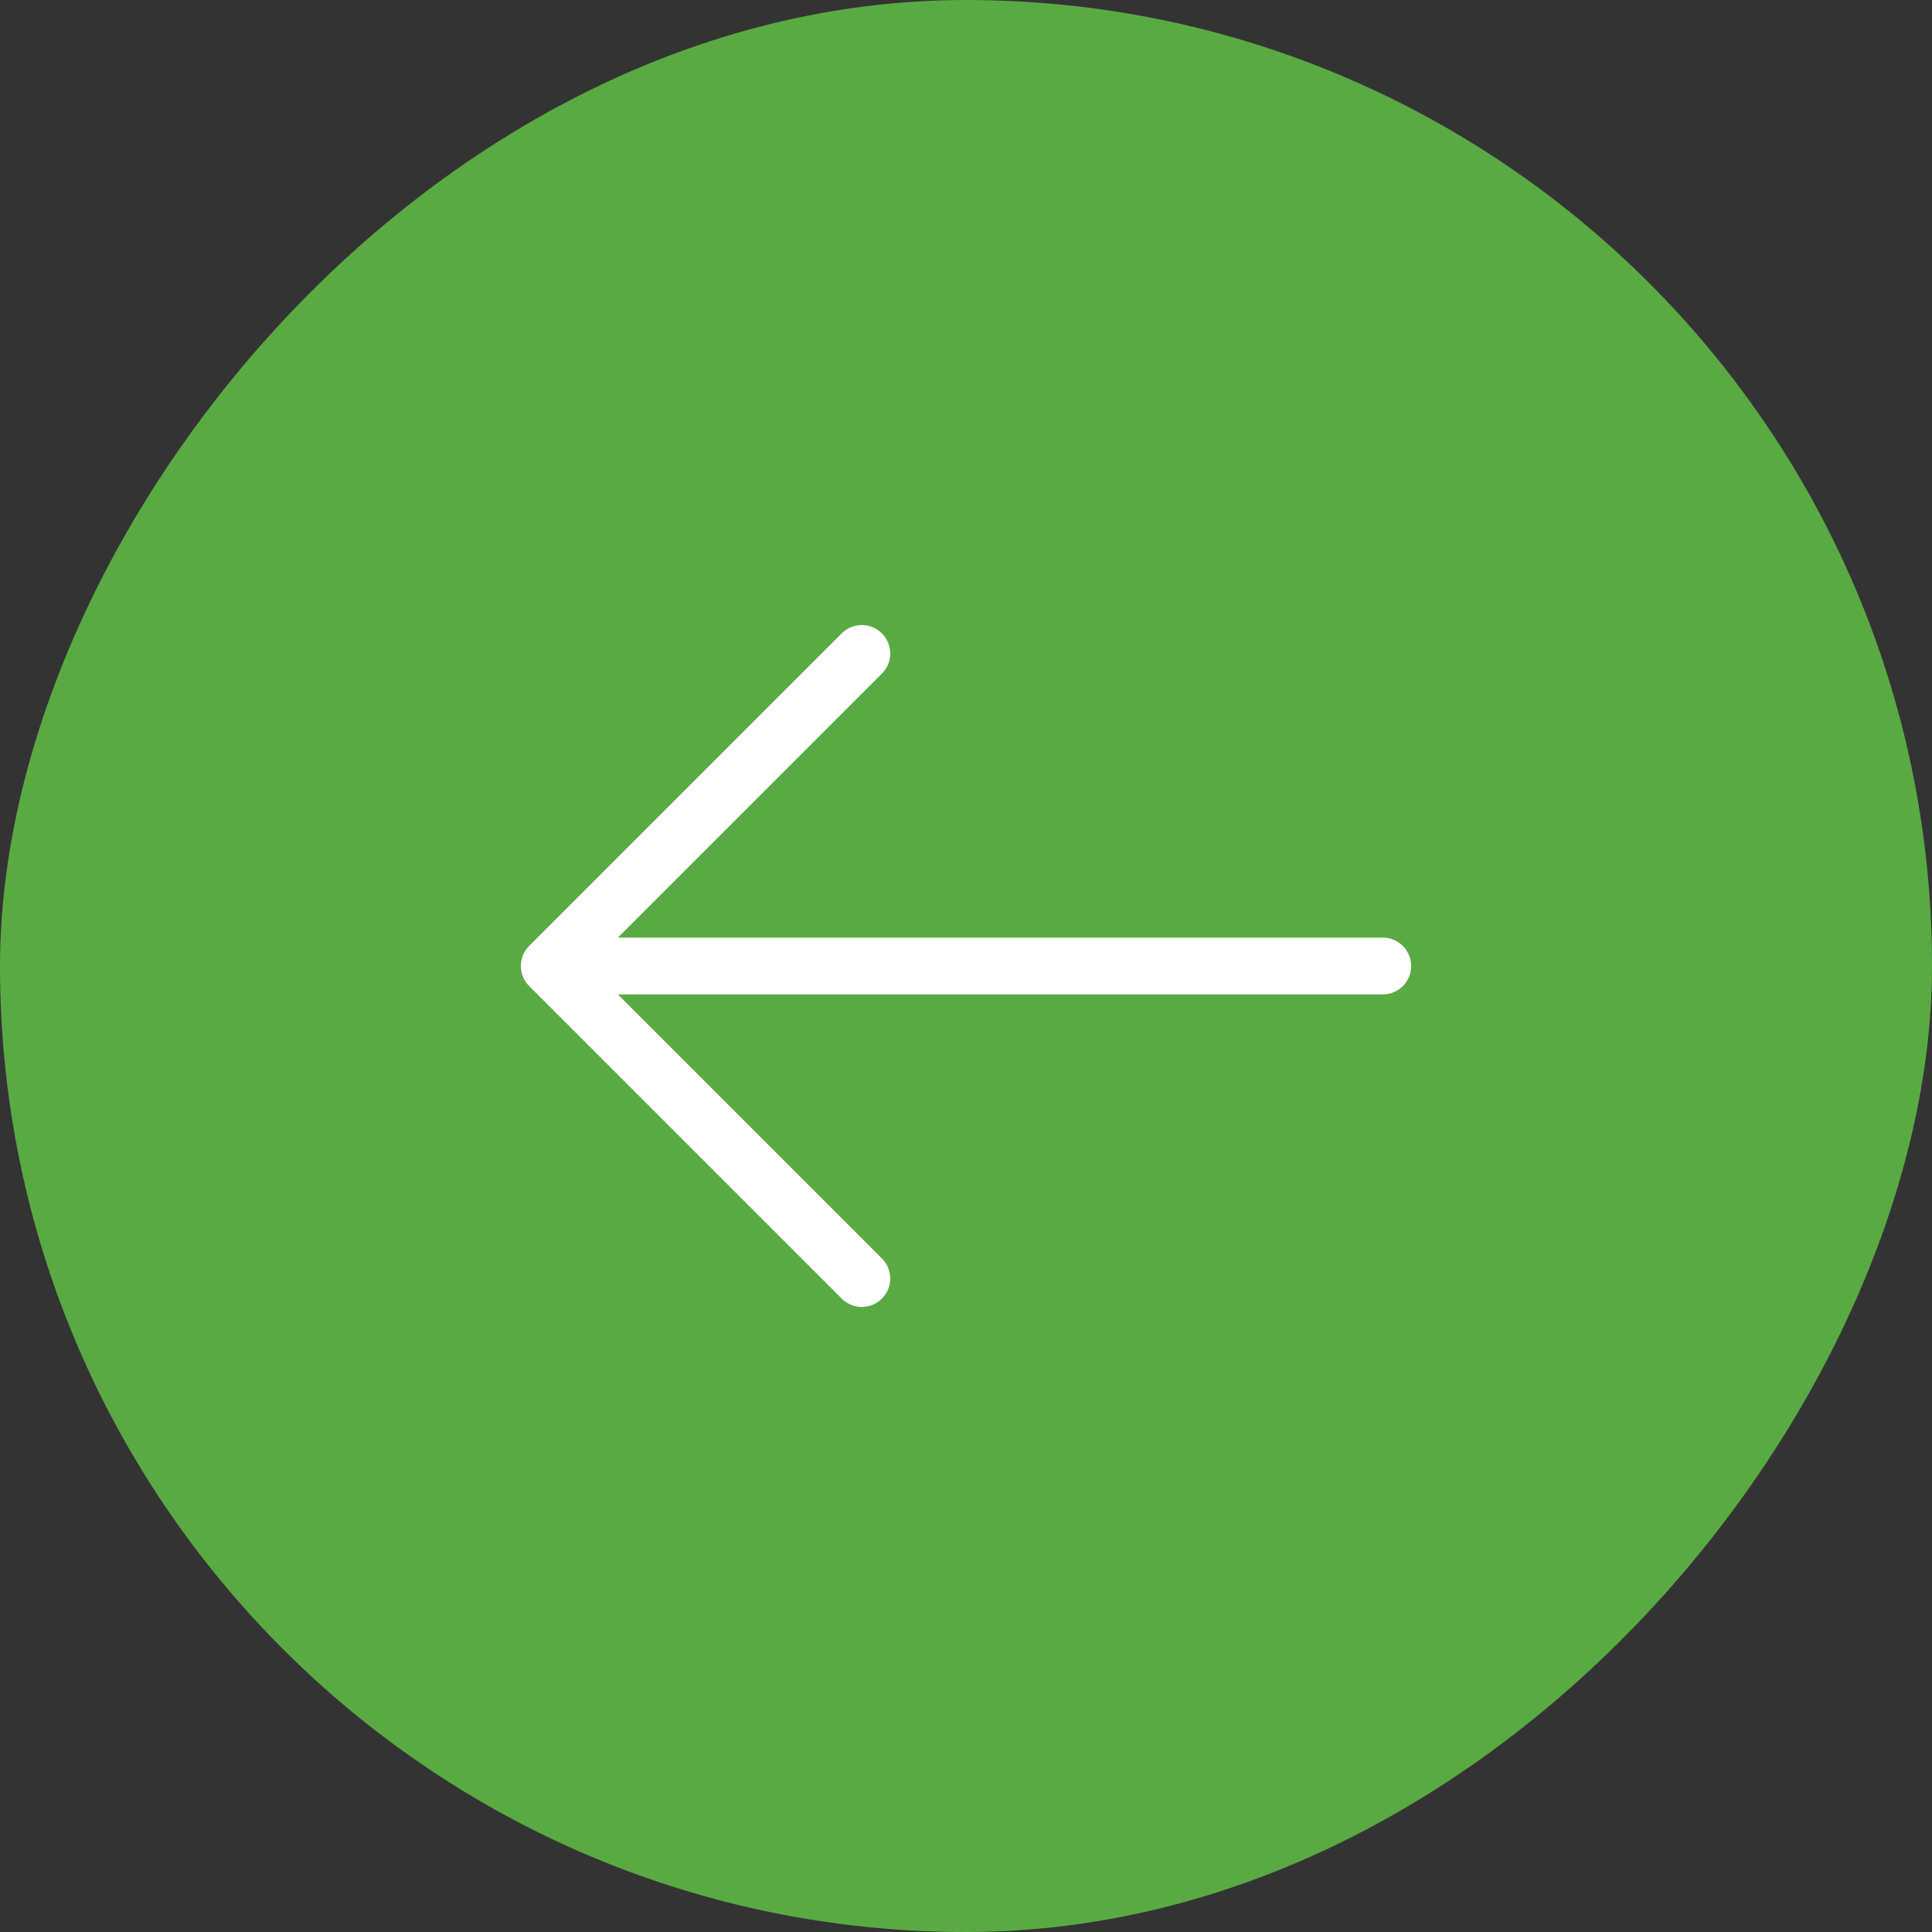
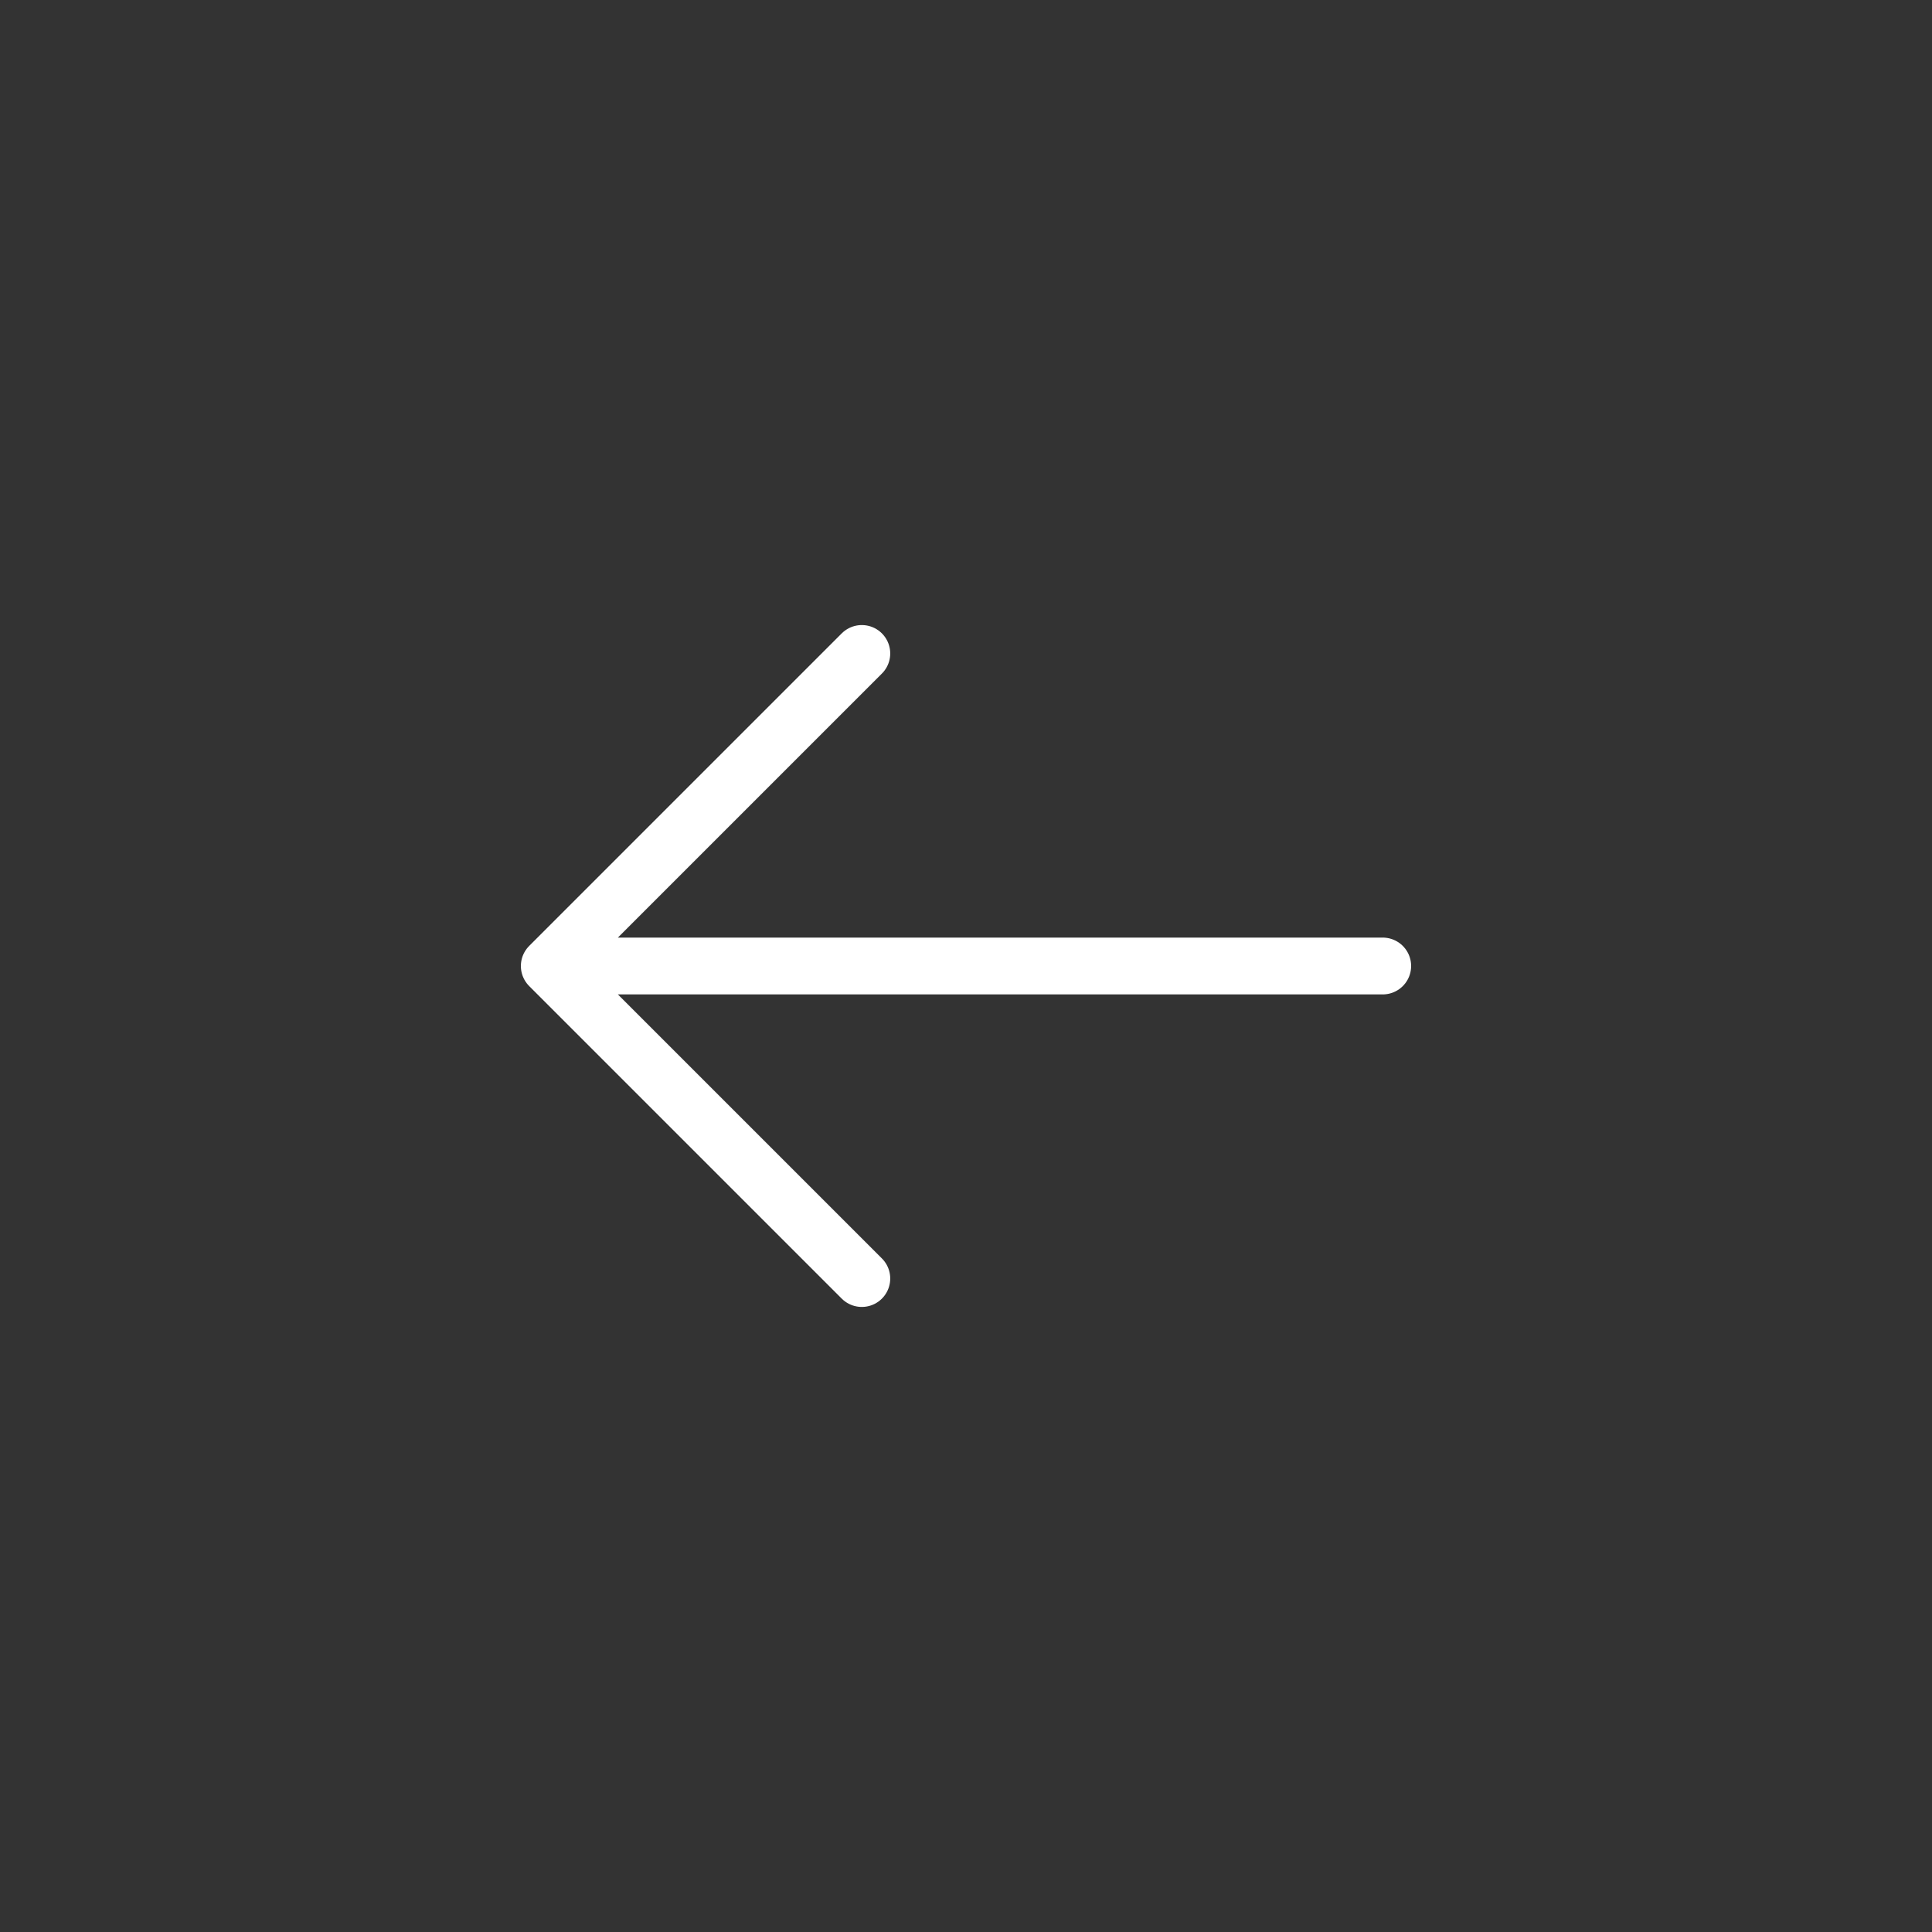
<svg xmlns="http://www.w3.org/2000/svg" width="68" height="68" viewBox="0 0 68 68" fill="none">
  <rect x="0" y="0" width="68" height="68" fill="#333333" stroke="none" />
-   <rect width="68" height="68" rx="34" transform="matrix(-1 0 0 1 68 0)" fill="#5AAA43" />
  <path d="M48.667 34H19.333M19.333 34L30.333 45M19.333 34L30.333 23" stroke="white" stroke-width="2" stroke-linecap="round" stroke-linejoin="round" />
</svg>